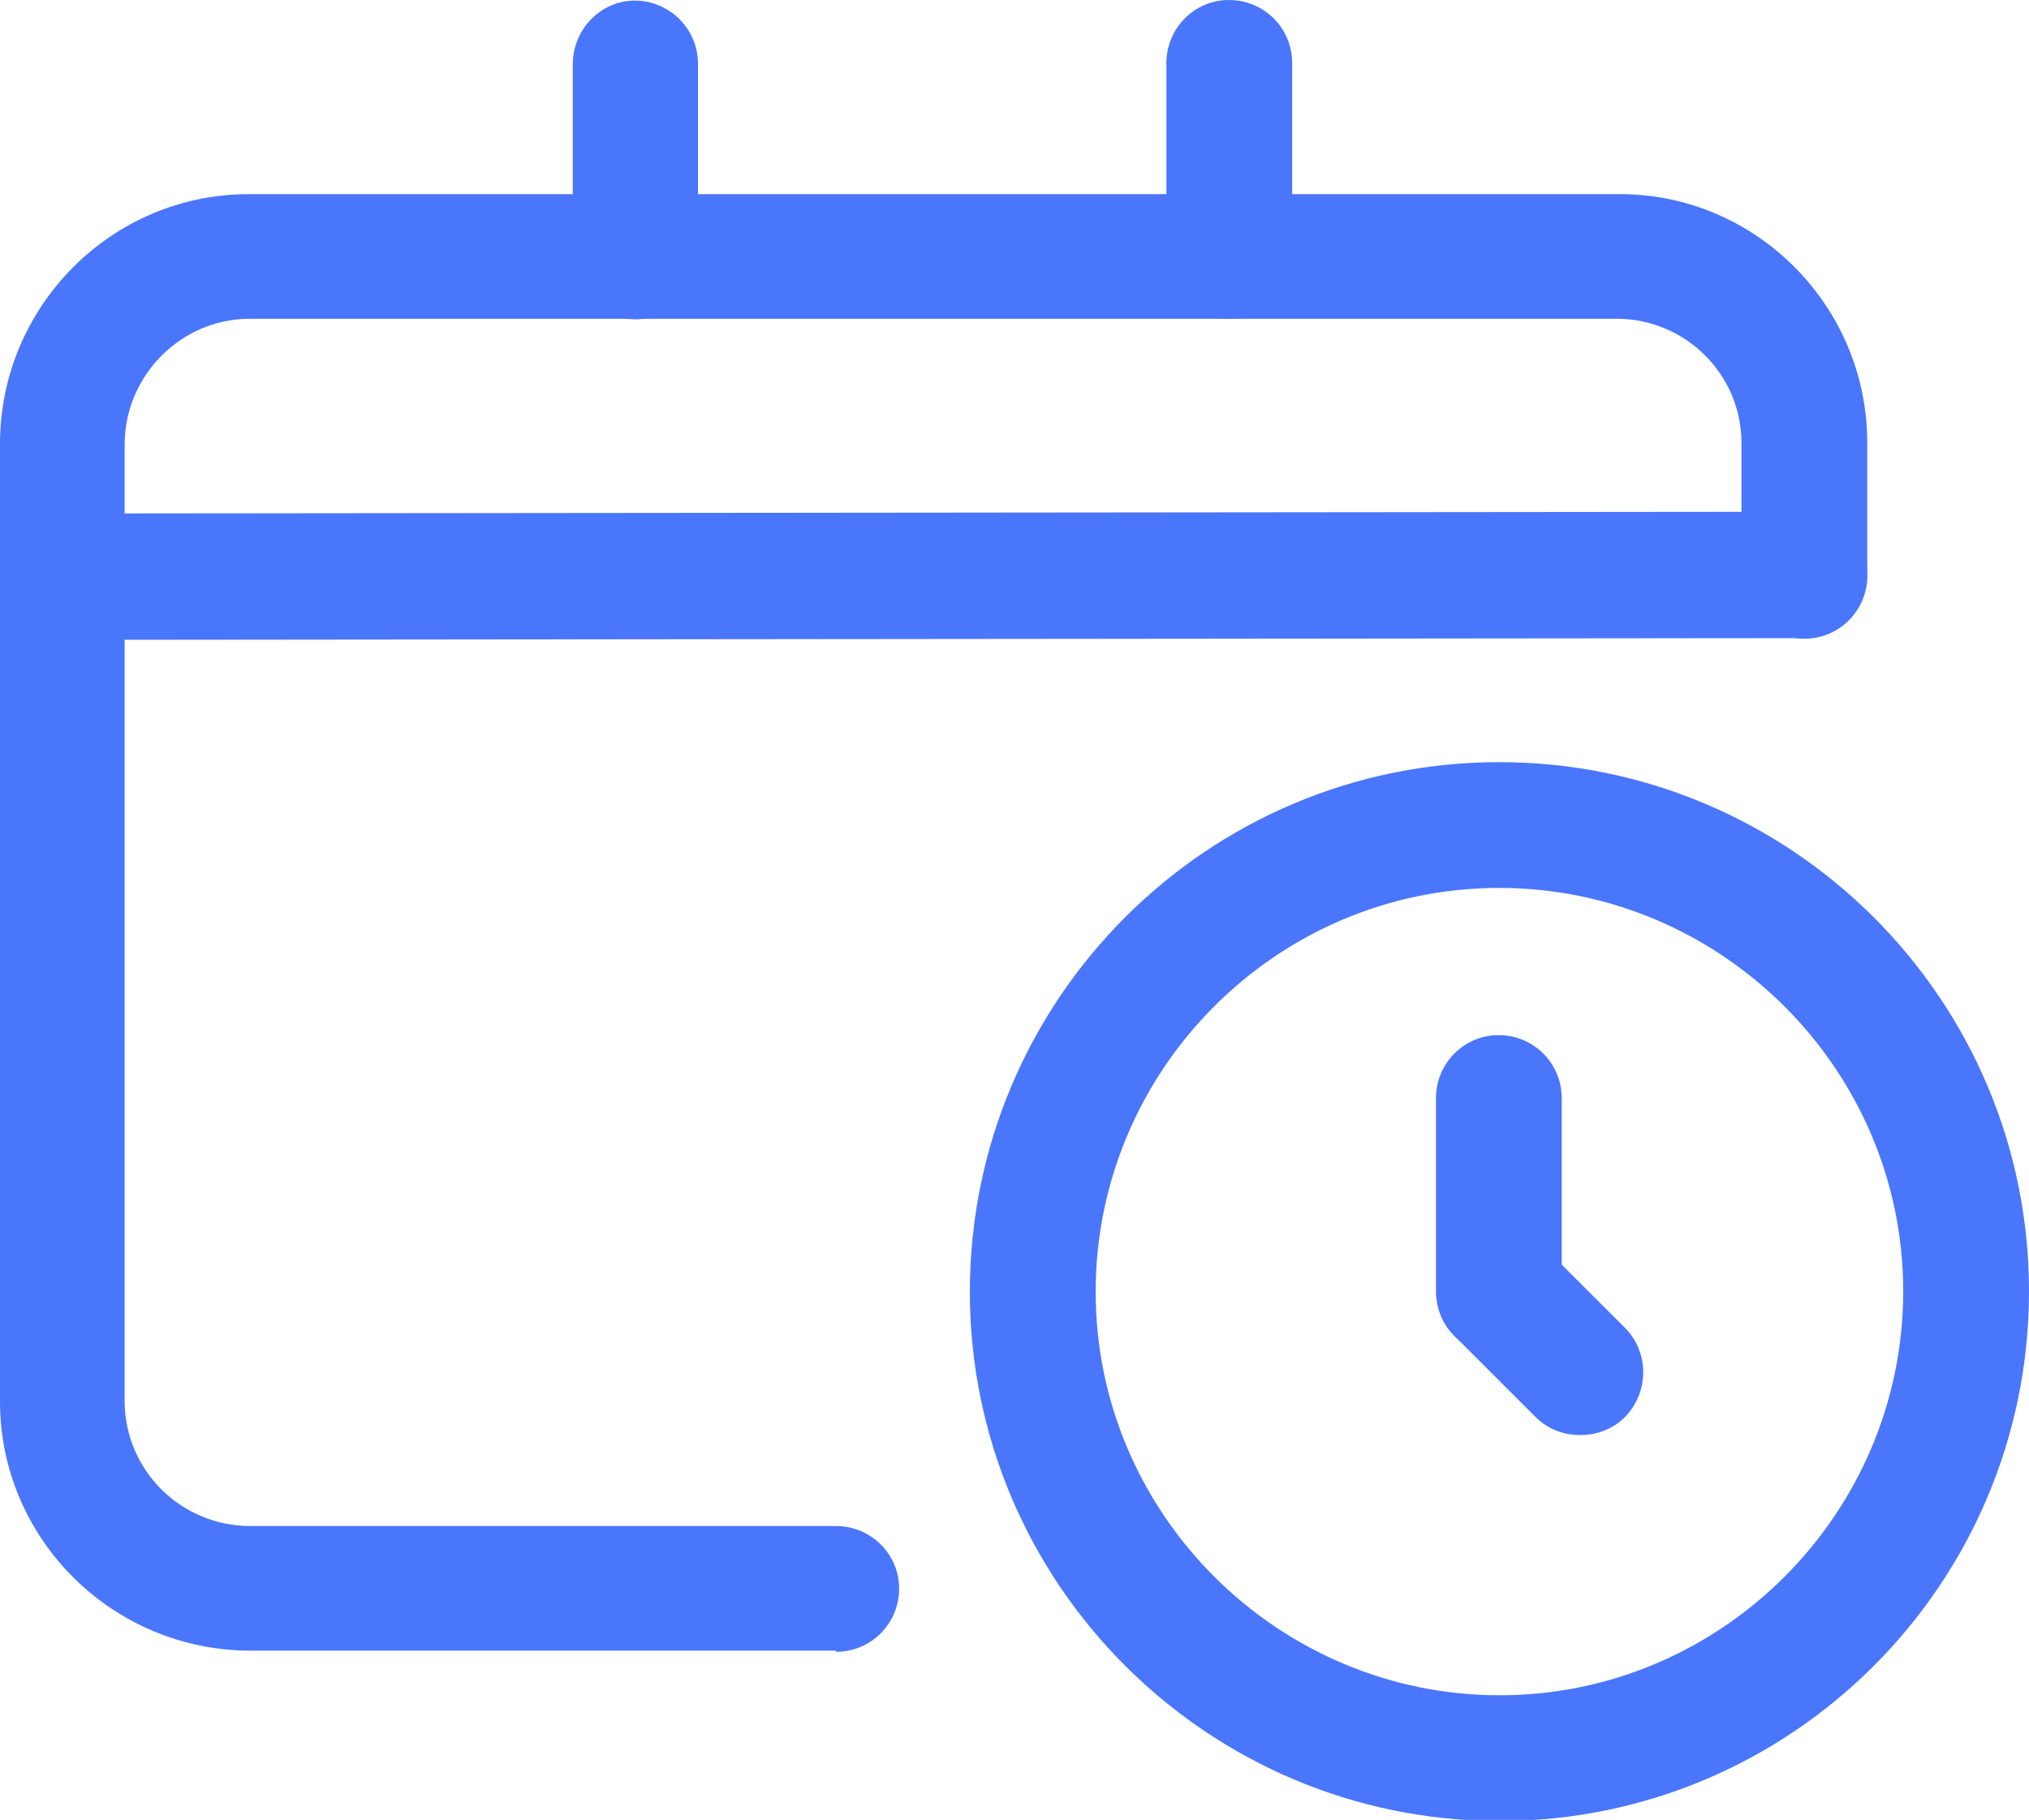
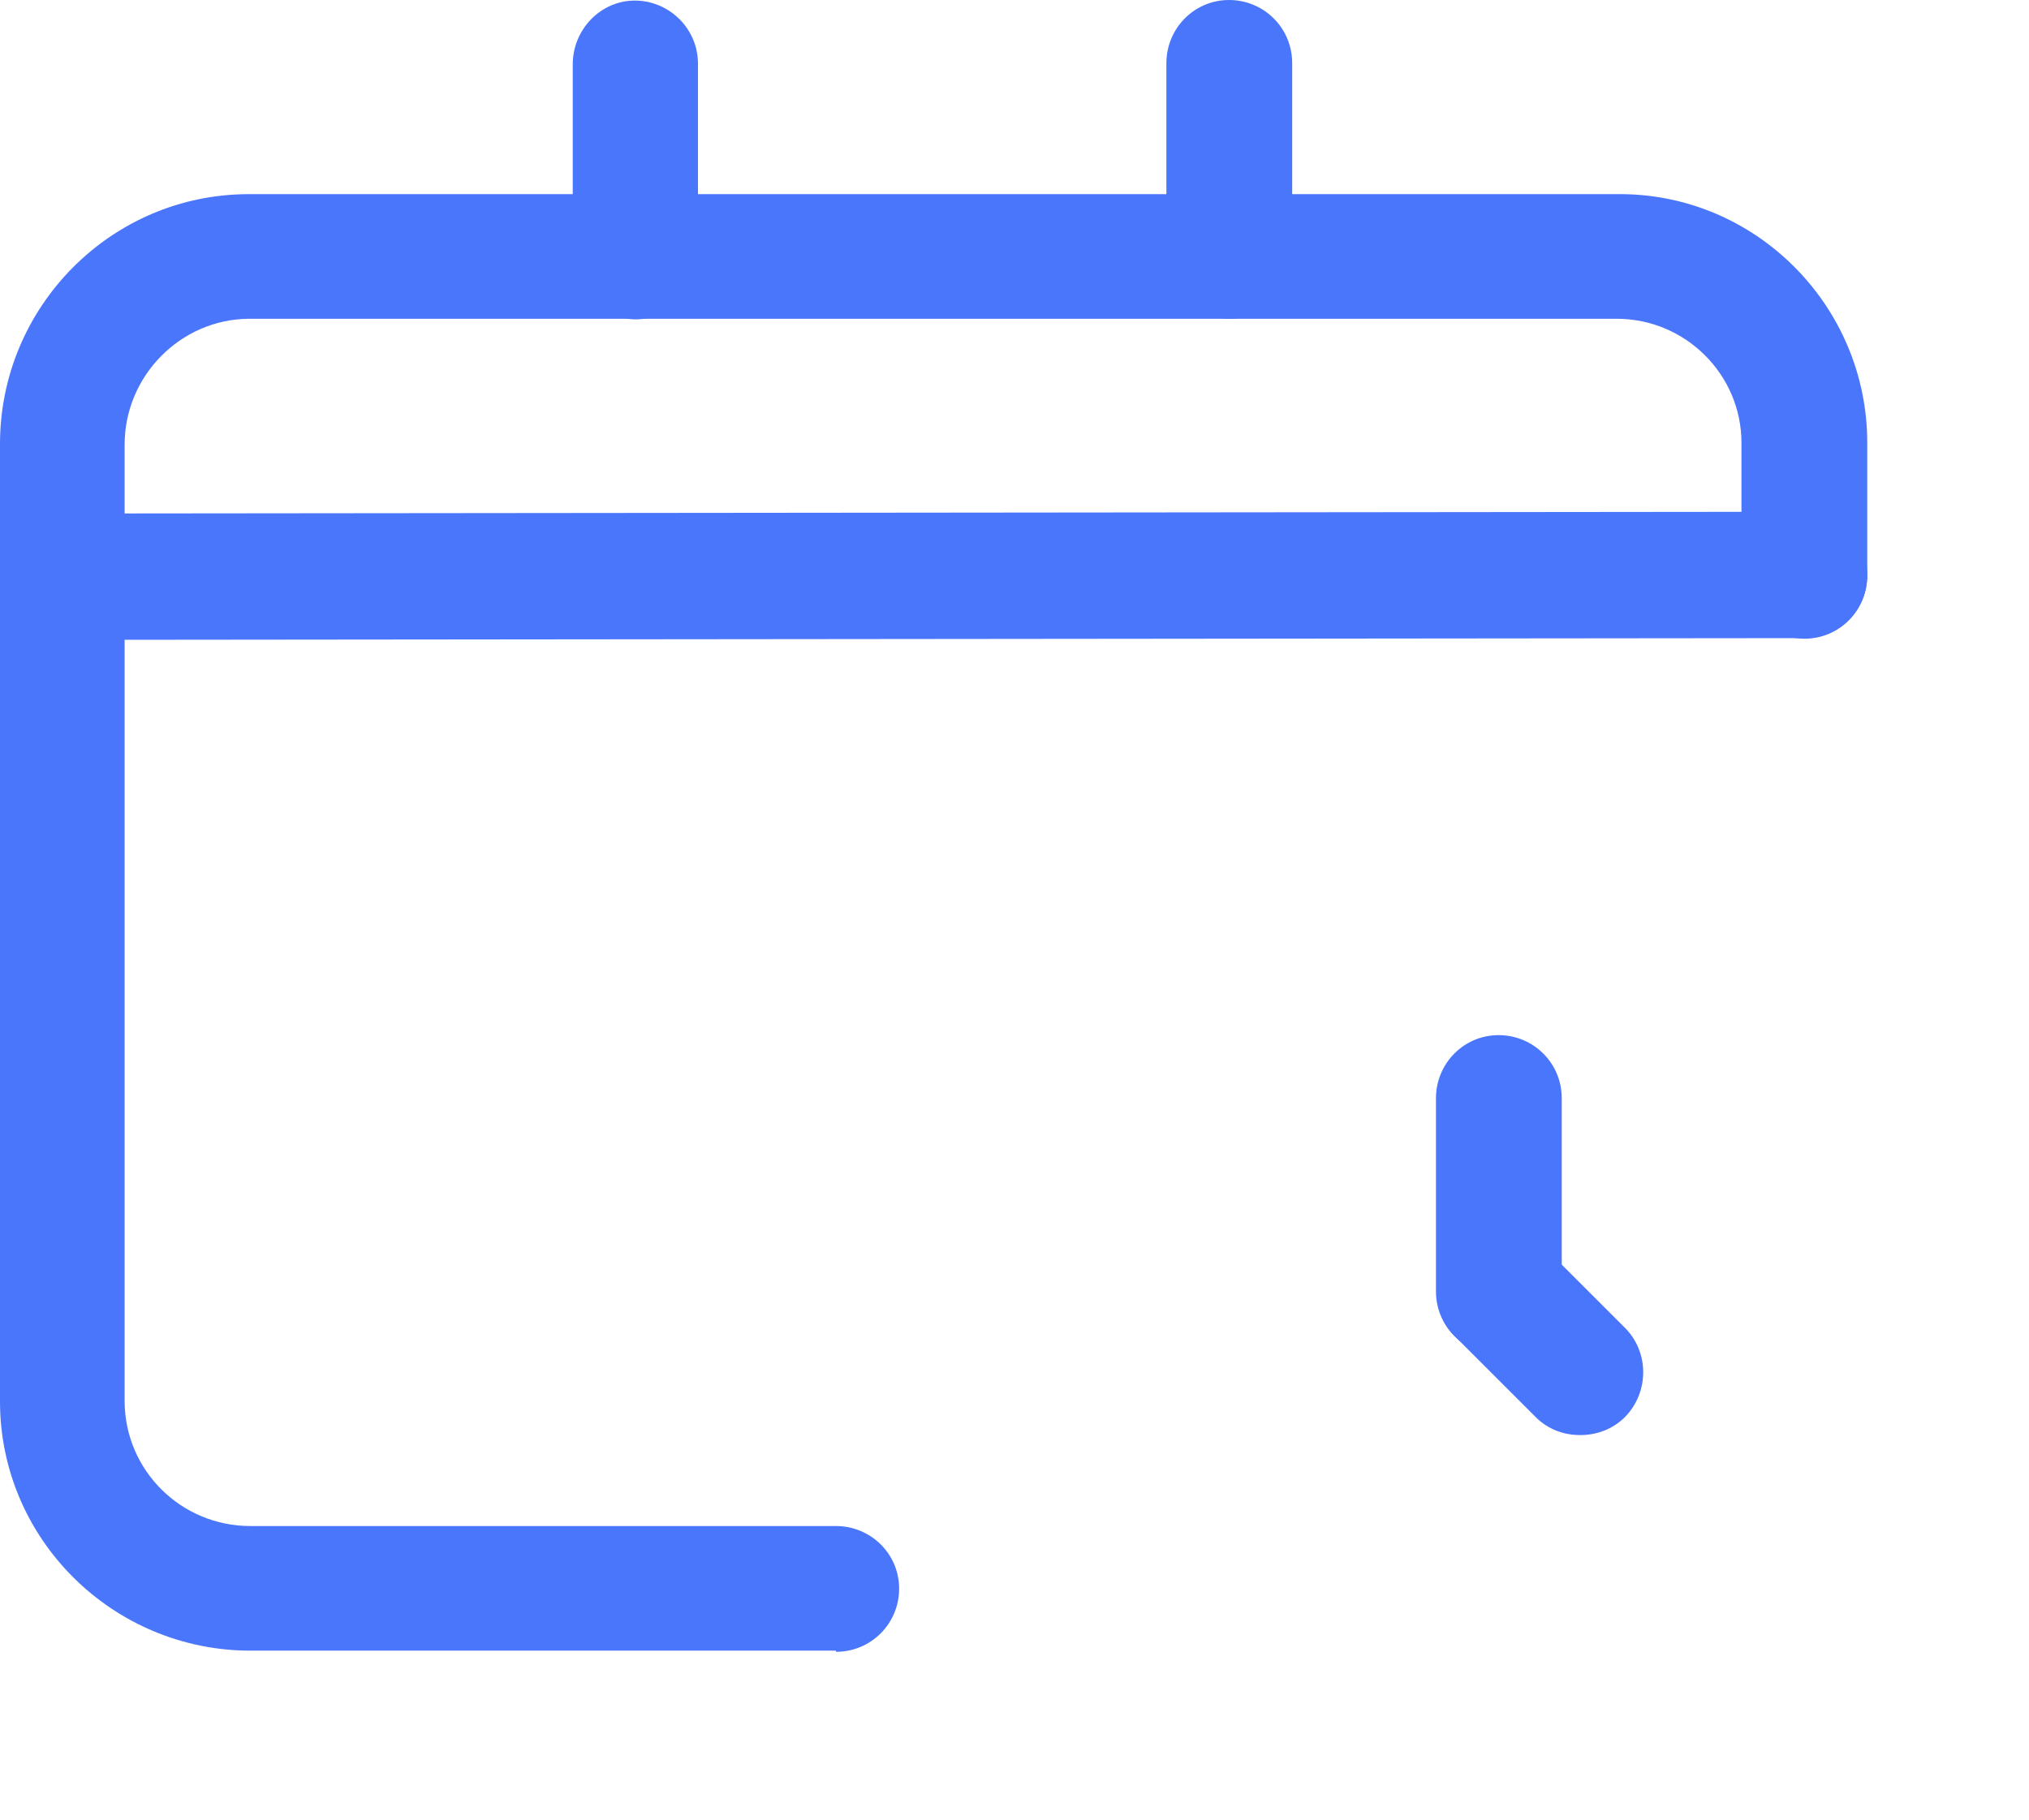
<svg xmlns="http://www.w3.org/2000/svg" id="katman_1" width="35" height="31.4" version="1.1" viewBox="0 0 35 31.4">
  <defs>
    <style>
      .st0 {
        fill: #4a76fc;
      }
    </style>
  </defs>
  <path class="st0" d="M14.42,28.48H4.32C1.95,28.48,0,26.56,0,24.18V7.66C0,5.29,1.92,3.35,4.29,3.35h23.6c2.37-.03,4.32,1.91,4.32,4.29v2.29c0,.6-.48,1.09-1.08,1.09s-1.09-.48-1.09-1.09v-2.29c0-1.18-.97-2.14-2.15-2.14H4.29c-1.18.01-2.14.99-2.14,2.17v16.52c.01,1.18.97,2.14,2.17,2.14h10.1c.6,0,1.09.48,1.09,1.08s-.48,1.09-1.09,1.09Z" />
  <path class="st0" d="M31.12,11.01l-30.05.03C.47,11.04-.02,10.56-.02,9.95s.48-1.09,1.09-1.09l30.05-.03c.6,0,1.09.48,1.09,1.09s-.48,1.09-1.09,1.09Z" />
  <g>
    <path class="st0" d="M21.21,5.5c-.6,0-1.09-.48-1.09-1.09V1.09c0-.6.48-1.09,1.08-1.09s1.09.48,1.09,1.09v3.32c0,.6-.48,1.09-1.08,1.09Z" />
    <path class="st0" d="M10.97,5.51c-.6,0-1.09-.48-1.09-1.09V1.11C9.88.51,10.36.01,10.95.01s1.09.48,1.09,1.09v3.32c0,.6-.48,1.09-1.08,1.09Z" />
  </g>
  <g>
-     <path class="st0" d="M25.87,31.42c-5.03,0-9.14-4.09-9.14-9.13s4.09-9.14,9.13-9.14,9.14,4.09,9.14,9.13-4.09,9.14-9.13,9.14ZM25.86,15.32c-3.84,0-6.96,3.14-6.96,6.97s3.14,6.96,6.97,6.96,6.96-3.14,6.96-6.97-3.14-6.96-6.97-6.96Z" />
    <path class="st0" d="M25.86,23.37c-.6,0-1.09-.48-1.09-1.09v-3.33c0-.6.48-1.09,1.08-1.09s1.09.48,1.09,1.09v3.33c0,.6-.48,1.09-1.08,1.09Z" />
    <path class="st0" d="M27.25,24.76c-.28,0-.55-.1-.76-.31l-1.39-1.39c-.42-.42-.42-1.11,0-1.54.42-.42,1.11-.42,1.54,0l1.39,1.39c.42.42.42,1.11,0,1.54-.21.21-.49.31-.76.31h-.01Z" />
  </g>
</svg>